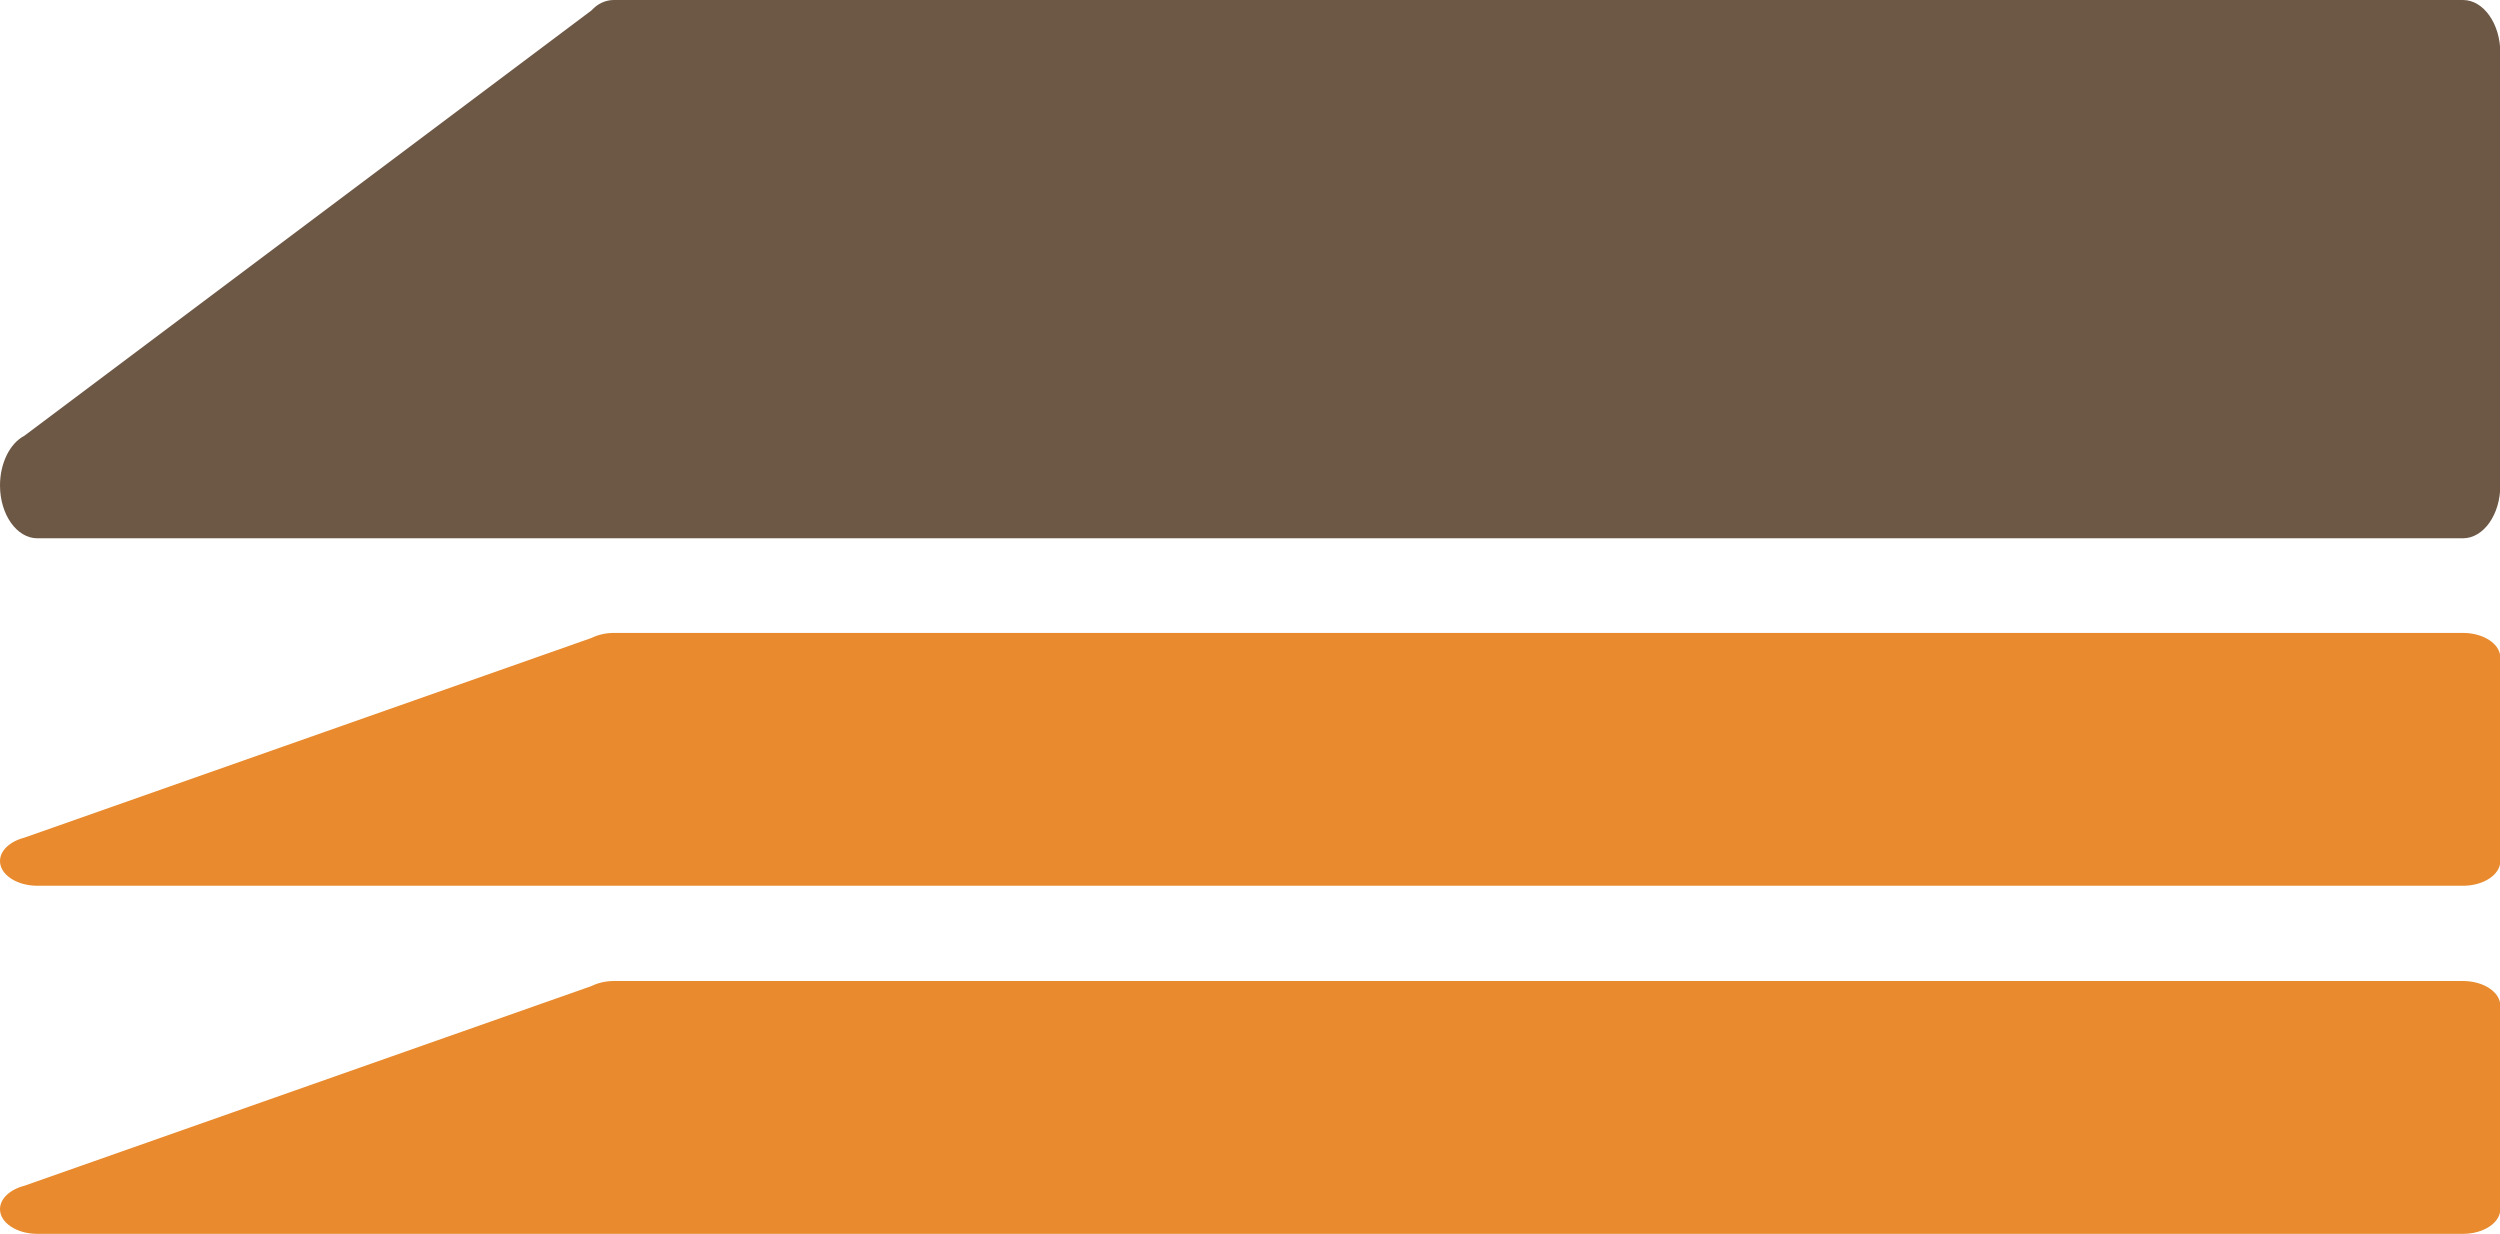
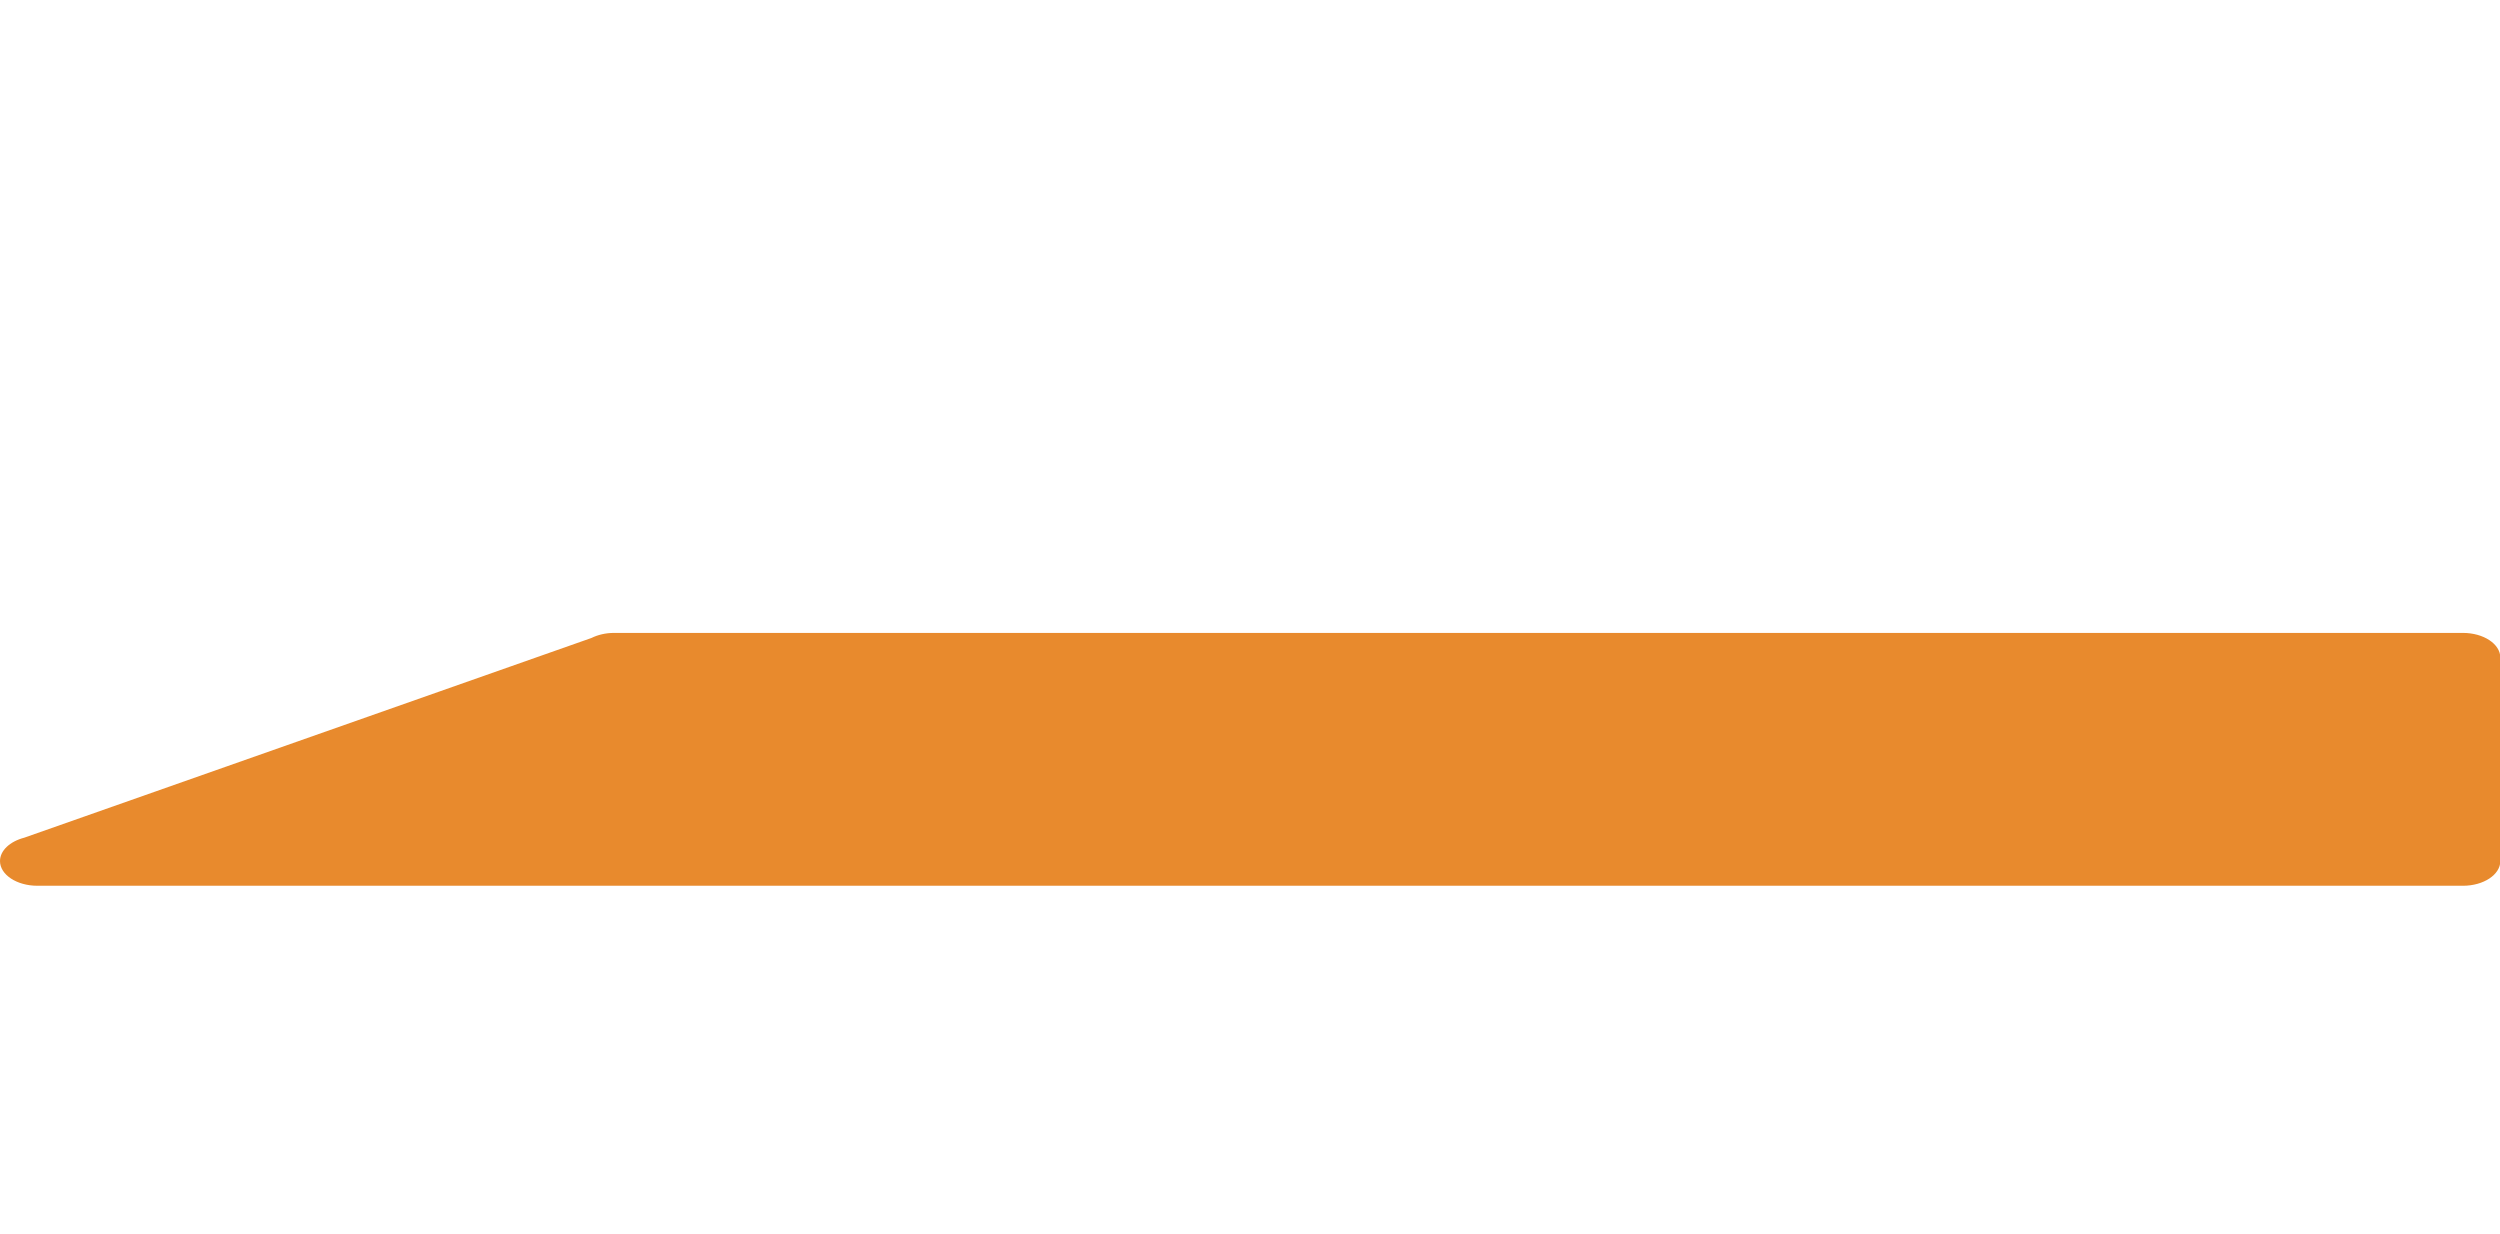
<svg xmlns="http://www.w3.org/2000/svg" id="Ebene_2" data-name="Ebene 2" viewBox="0 0 79 39">
  <defs>
    <style>
      .cls-1 {
        fill: #e88a2d;
      }

      .cls-2 {
        fill: #6d5845;
      }
    </style>
  </defs>
  <g id="Ebene_1-2" data-name="Ebene 1">
-     <path class="cls-2" d="M18.69.33c.2-.22.45-.33.71-.33h58.43c.65,0,1.18.75,1.18,1.67v13.67c0,.92-.53,1.67-1.18,1.67H1.18c-.65,0-1.18-.75-1.18-1.67h0c0-.7.31-1.33.77-1.57" />
    <path class="cls-1" d="M18.69,20.16c.2-.1.45-.16.71-.16h58.43c.65,0,1.18.35,1.18.78v6.43c0,.43-.53.78-1.18.78H1.18c-.65,0-1.18-.35-1.18-.78h0c0-.33.31-.62.77-.74" />
-     <path class="cls-1" d="M18.69,31.16c.2-.1.45-.16.71-.16h58.43c.65,0,1.18.35,1.18.78v6.43c0,.43-.53.78-1.18.78H1.18c-.65,0-1.18-.35-1.18-.78h0c0-.33.31-.62.77-.74" />
  </g>
</svg>